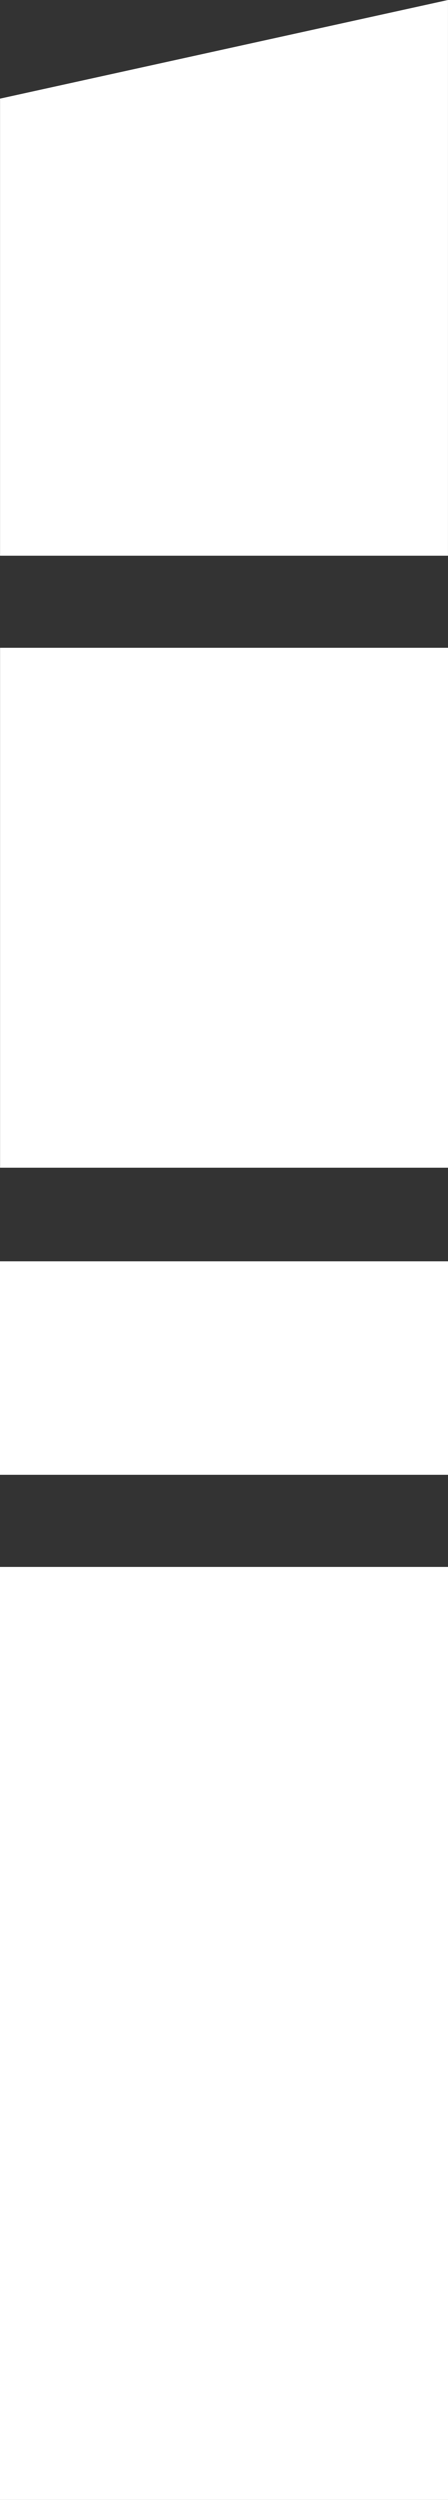
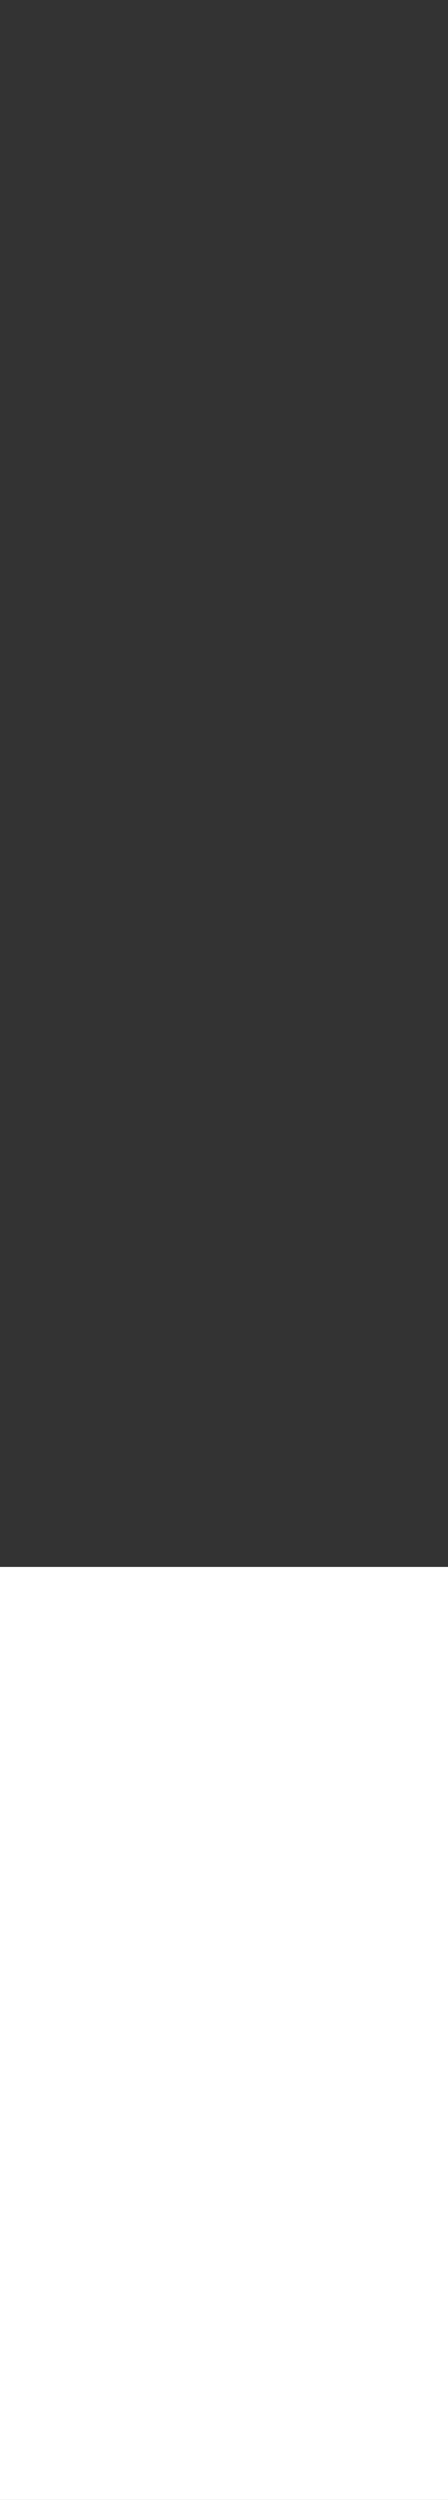
<svg xmlns="http://www.w3.org/2000/svg" width="18.117" height="101.046" viewBox="0 0 18.117 101.046">
  <rect x="0" y="0" width="18.117" height="101.046" fill="#333333" stroke="none" />
  <g id="Test_Icon" data-name="Test Icon" transform="translate(0 0)">
-     <path id="Path_65" data-name="Path 65" d="M18.119,0,.005,3.987V22.462H18.119Z" transform="translate(-0.003)" fill="#fff" />
-     <rect id="Rectangle_20" data-name="Rectangle 20" width="18.114" height="21.015" transform="translate(0.003 26.184)" fill="#fff" />
-     <rect id="Rectangle_21" data-name="Rectangle 21" width="18.117" height="8.629" transform="translate(0 50.982)" fill="#fff" />
    <rect id="Rectangle_22" data-name="Rectangle 22" width="18.117" height="37.712" transform="translate(0 63.335)" fill="#fff" />
  </g>
</svg>